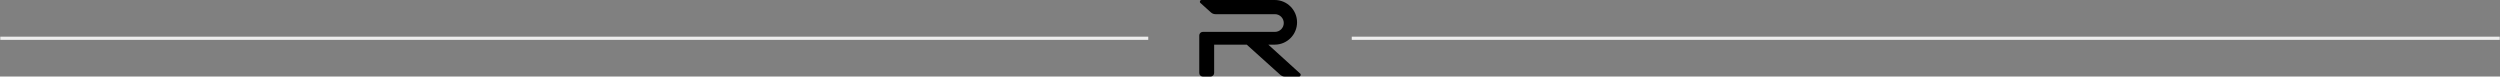
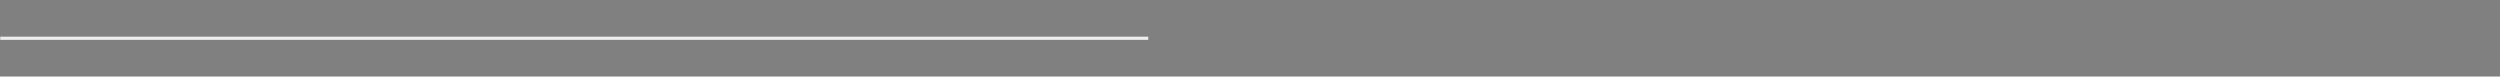
<svg xmlns="http://www.w3.org/2000/svg" width="784" height="24" viewBox="0 0 784 24" fill="none">
  <rect x="0" y="0" width="784" height="24" fill="#808080" stroke="none" />
  <rect x="0.089" y="11.5" width="360" height="1" fill="#EEEEEE" />
-   <path fill-rule="evenodd" clip-rule="evenodd" d="M407.735 23.072L397.739 14H399.757C403.624 14 406.758 10.866 406.758 7C406.758 3.134 403.624 0 399.757 0H380.089H376.812C376.323 0 376.092 0.603 376.455 0.93L379.765 3.908C380.149 4.253 380.646 4.444 381.162 4.444H399.813C401.347 4.444 402.591 5.688 402.591 7.222C402.591 8.756 401.347 10 399.813 10H377.2C376.587 10 376.089 10.497 376.089 11.111V22.889C376.089 23.502 376.587 24 377.2 24H379.645C380.258 24 380.756 23.502 380.756 22.889V14H390.979L401.495 23.464C401.879 23.809 402.376 24 402.892 24H407.377C407.864 24 408.096 23.399 407.735 23.072Z" fill="black" />
-   <rect x="423.911" y="11.5" width="360" height="1" fill="#EEEEEE" />
</svg>